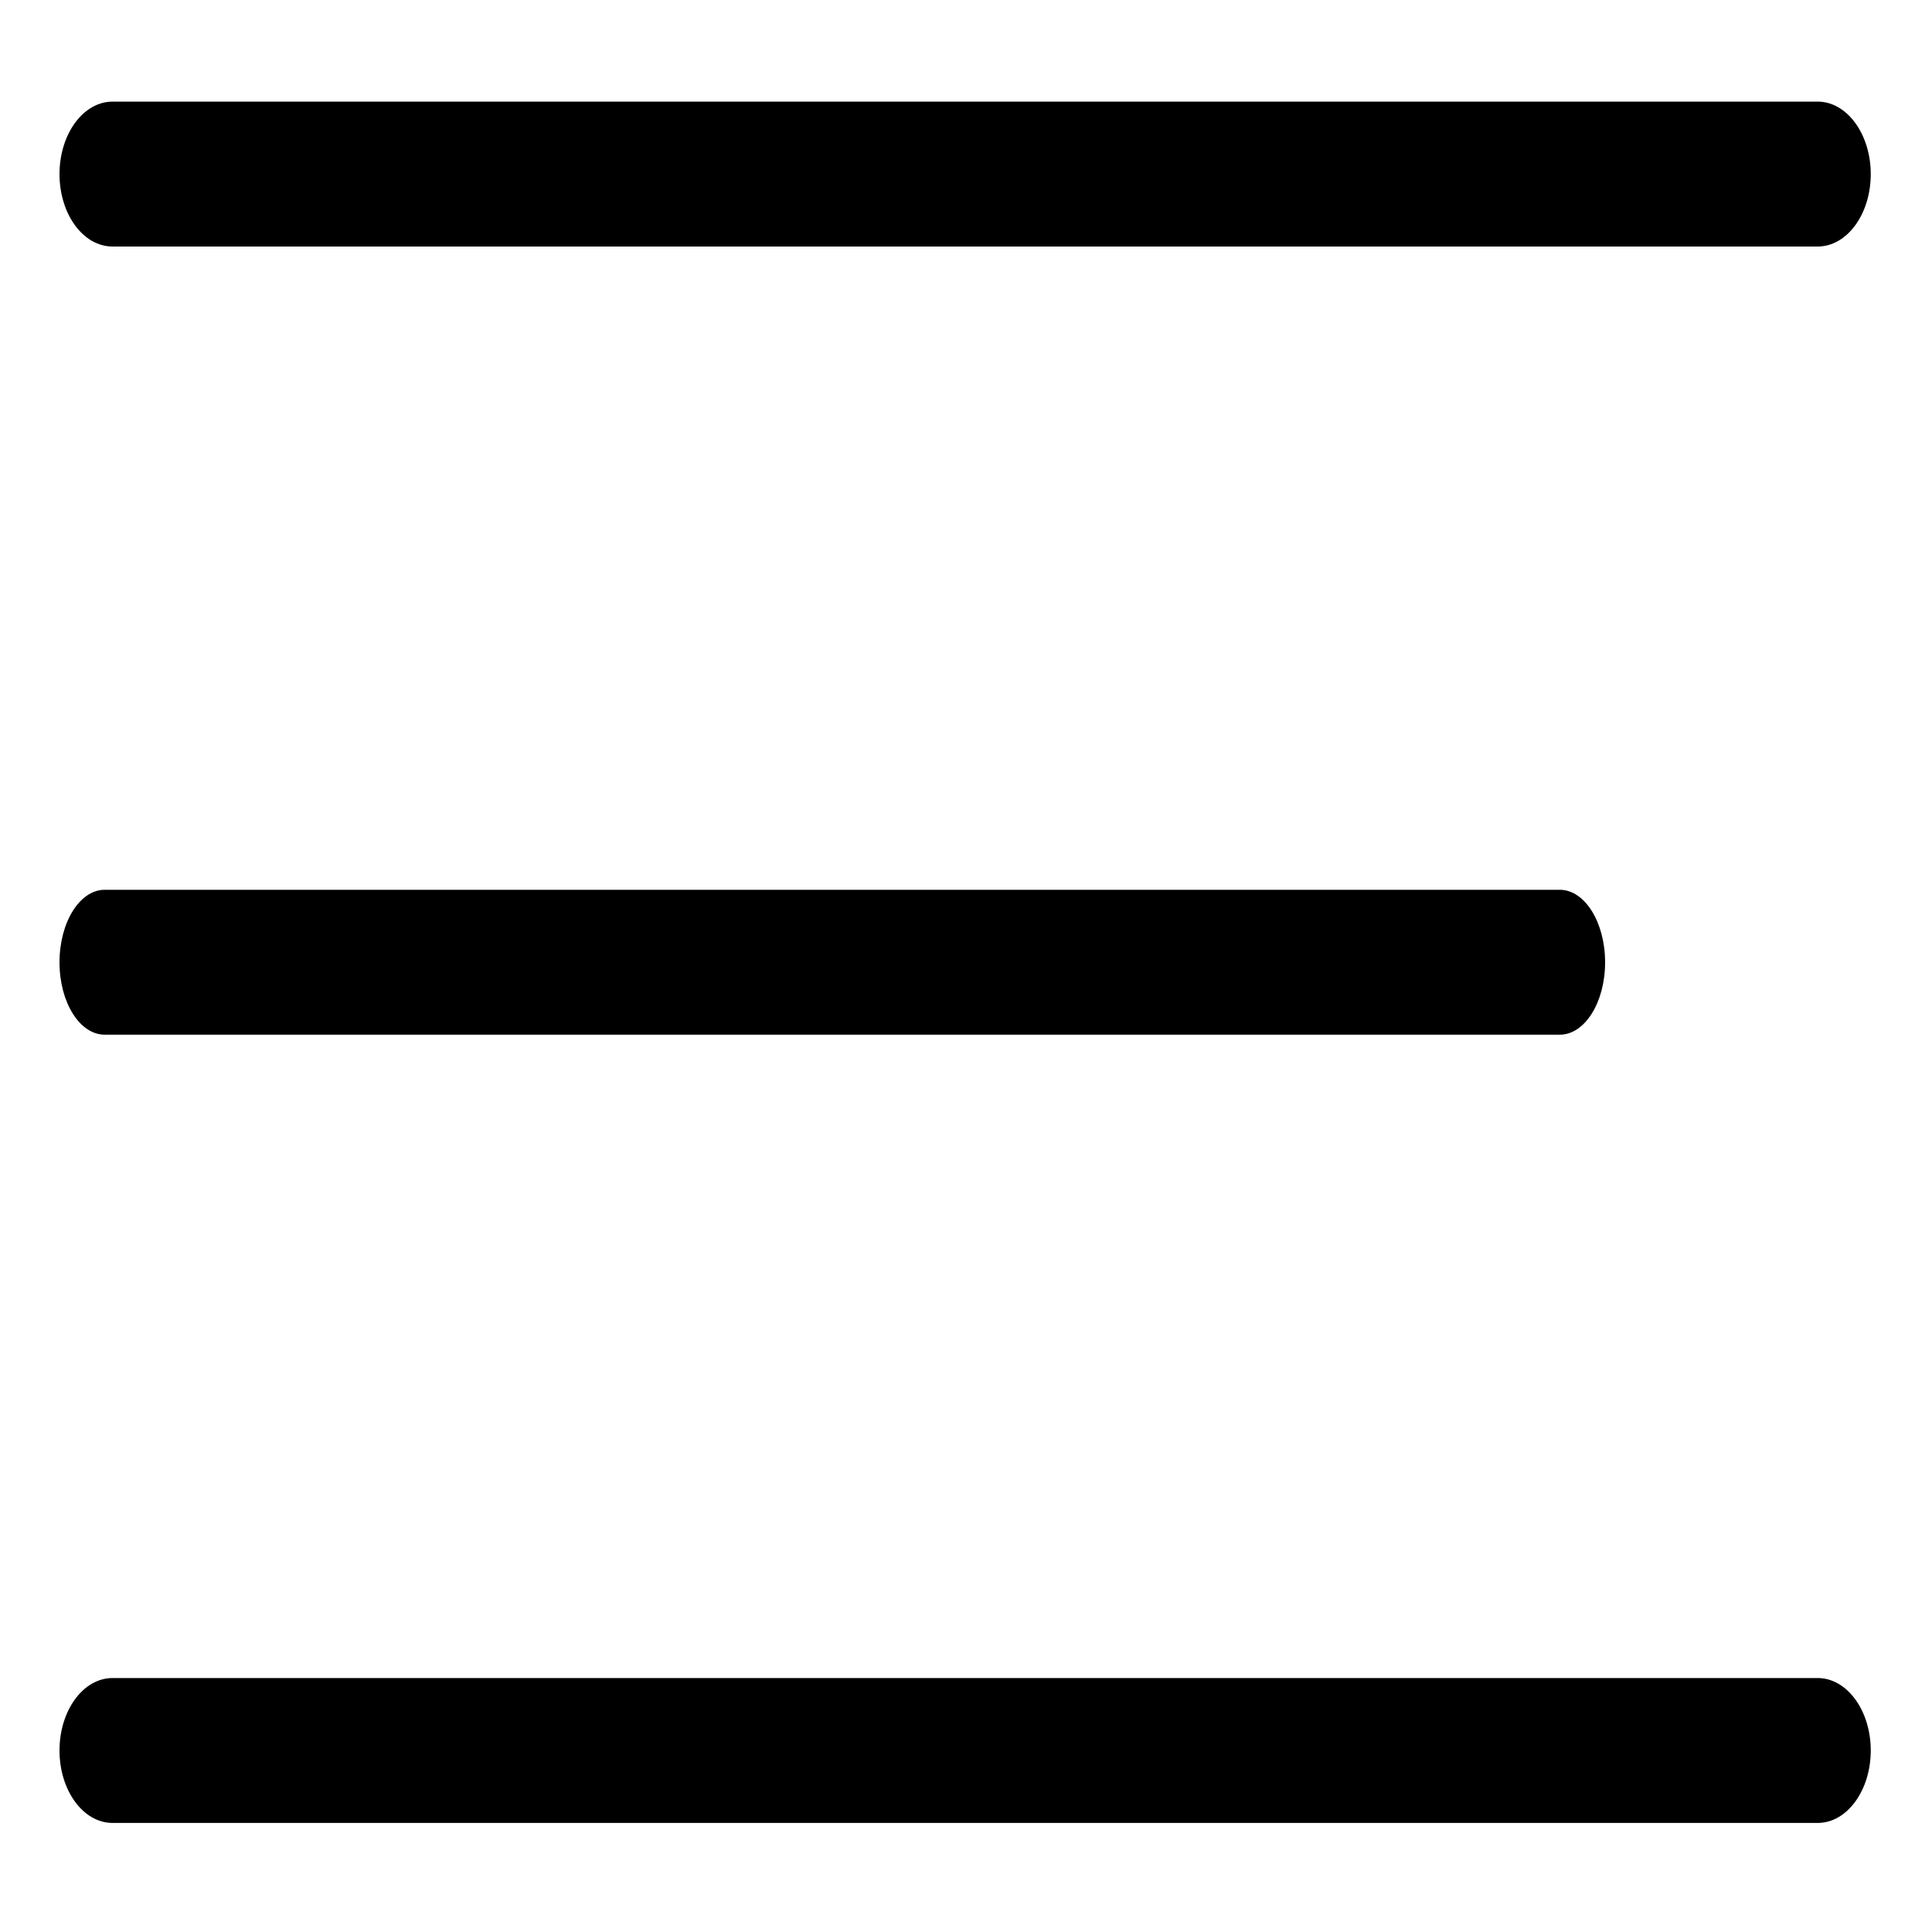
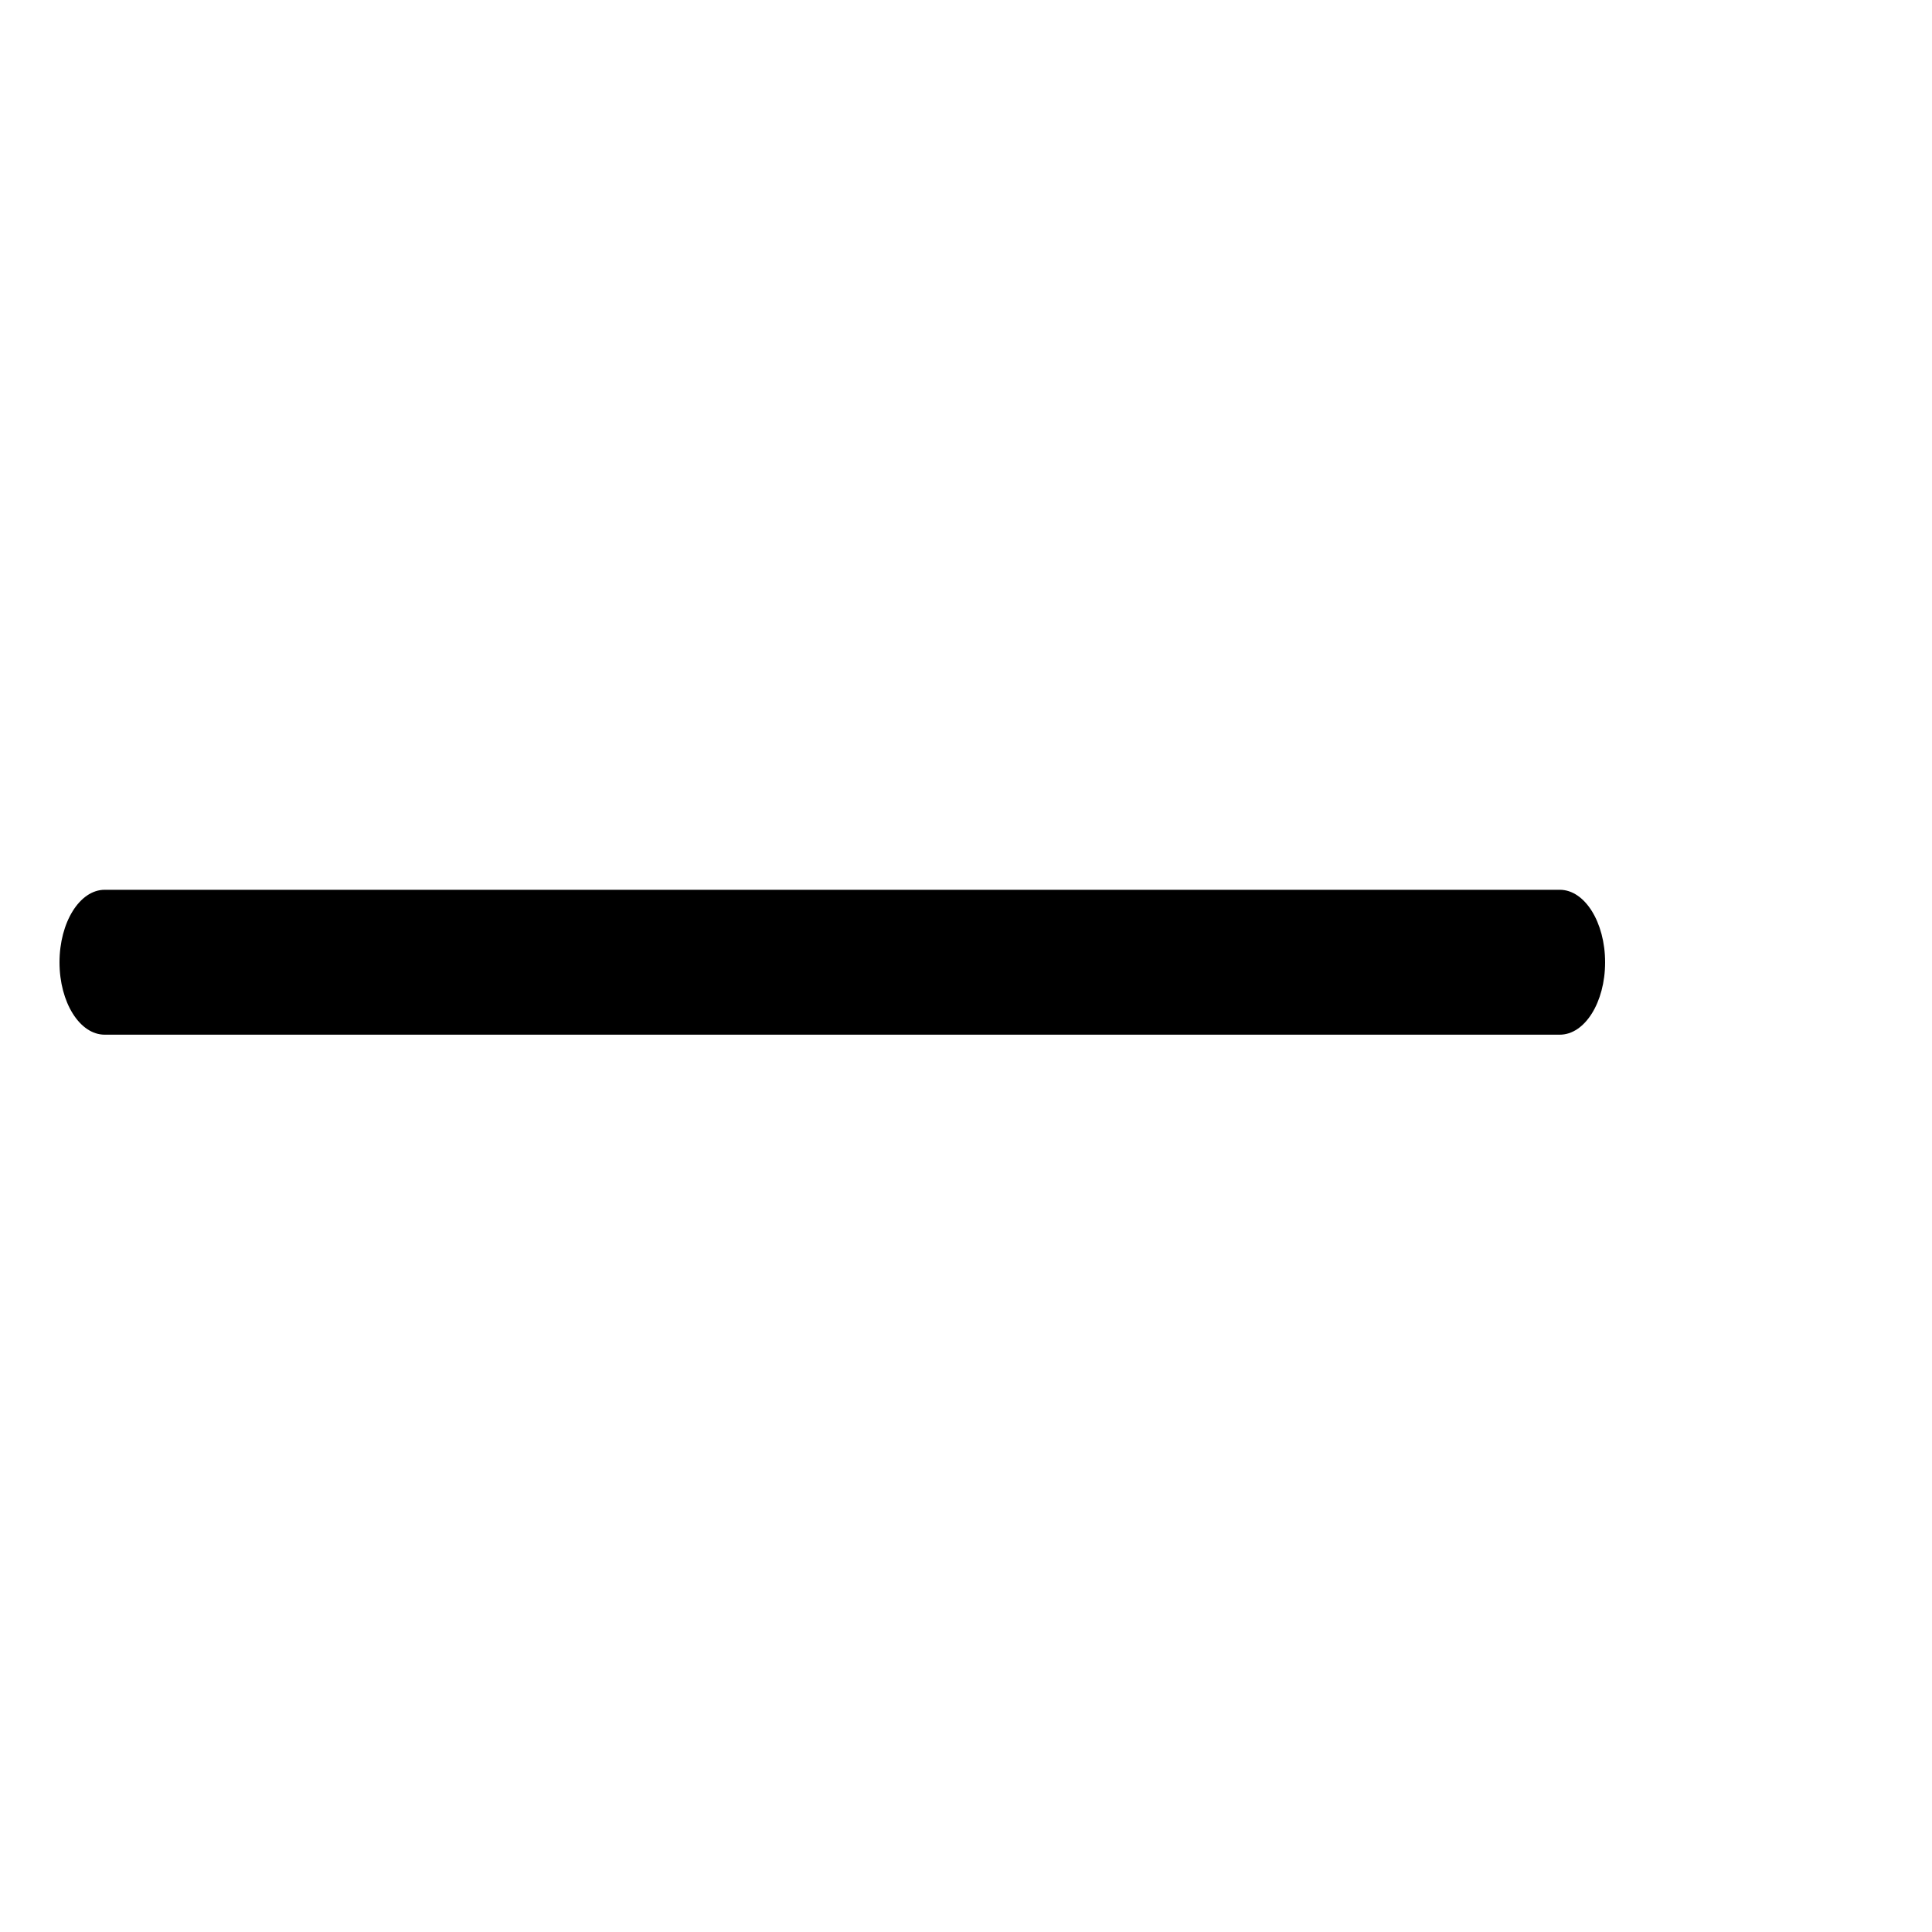
<svg xmlns="http://www.w3.org/2000/svg" width="20" height="20" viewBox="0 0 20 20" fill="none">
-   <path d="M18.817 17.371H1.165C0.861 17.371 0.616 17.707 0.616 18.121C0.616 18.535 0.861 18.871 1.165 18.871H18.817C19.12 18.871 19.366 18.535 19.366 18.121C19.366 17.707 19.12 17.371 18.817 17.371Z" fill="black" />
  <path d="M16.147 9.211H1.084C0.825 9.211 0.616 9.548 0.616 9.962C0.616 10.376 0.825 10.711 1.084 10.711H16.147C16.406 10.711 16.616 10.376 16.616 9.962C16.616 9.548 16.406 9.211 16.147 9.211Z" fill="black" />
-   <path d="M18.817 1.052H1.165C0.861 1.052 0.616 1.389 0.616 1.802C0.616 2.217 0.861 2.552 1.165 2.552H18.817C19.12 2.552 19.366 2.217 19.366 1.802C19.366 1.389 19.12 1.052 18.817 1.052Z" fill="black" />
</svg>